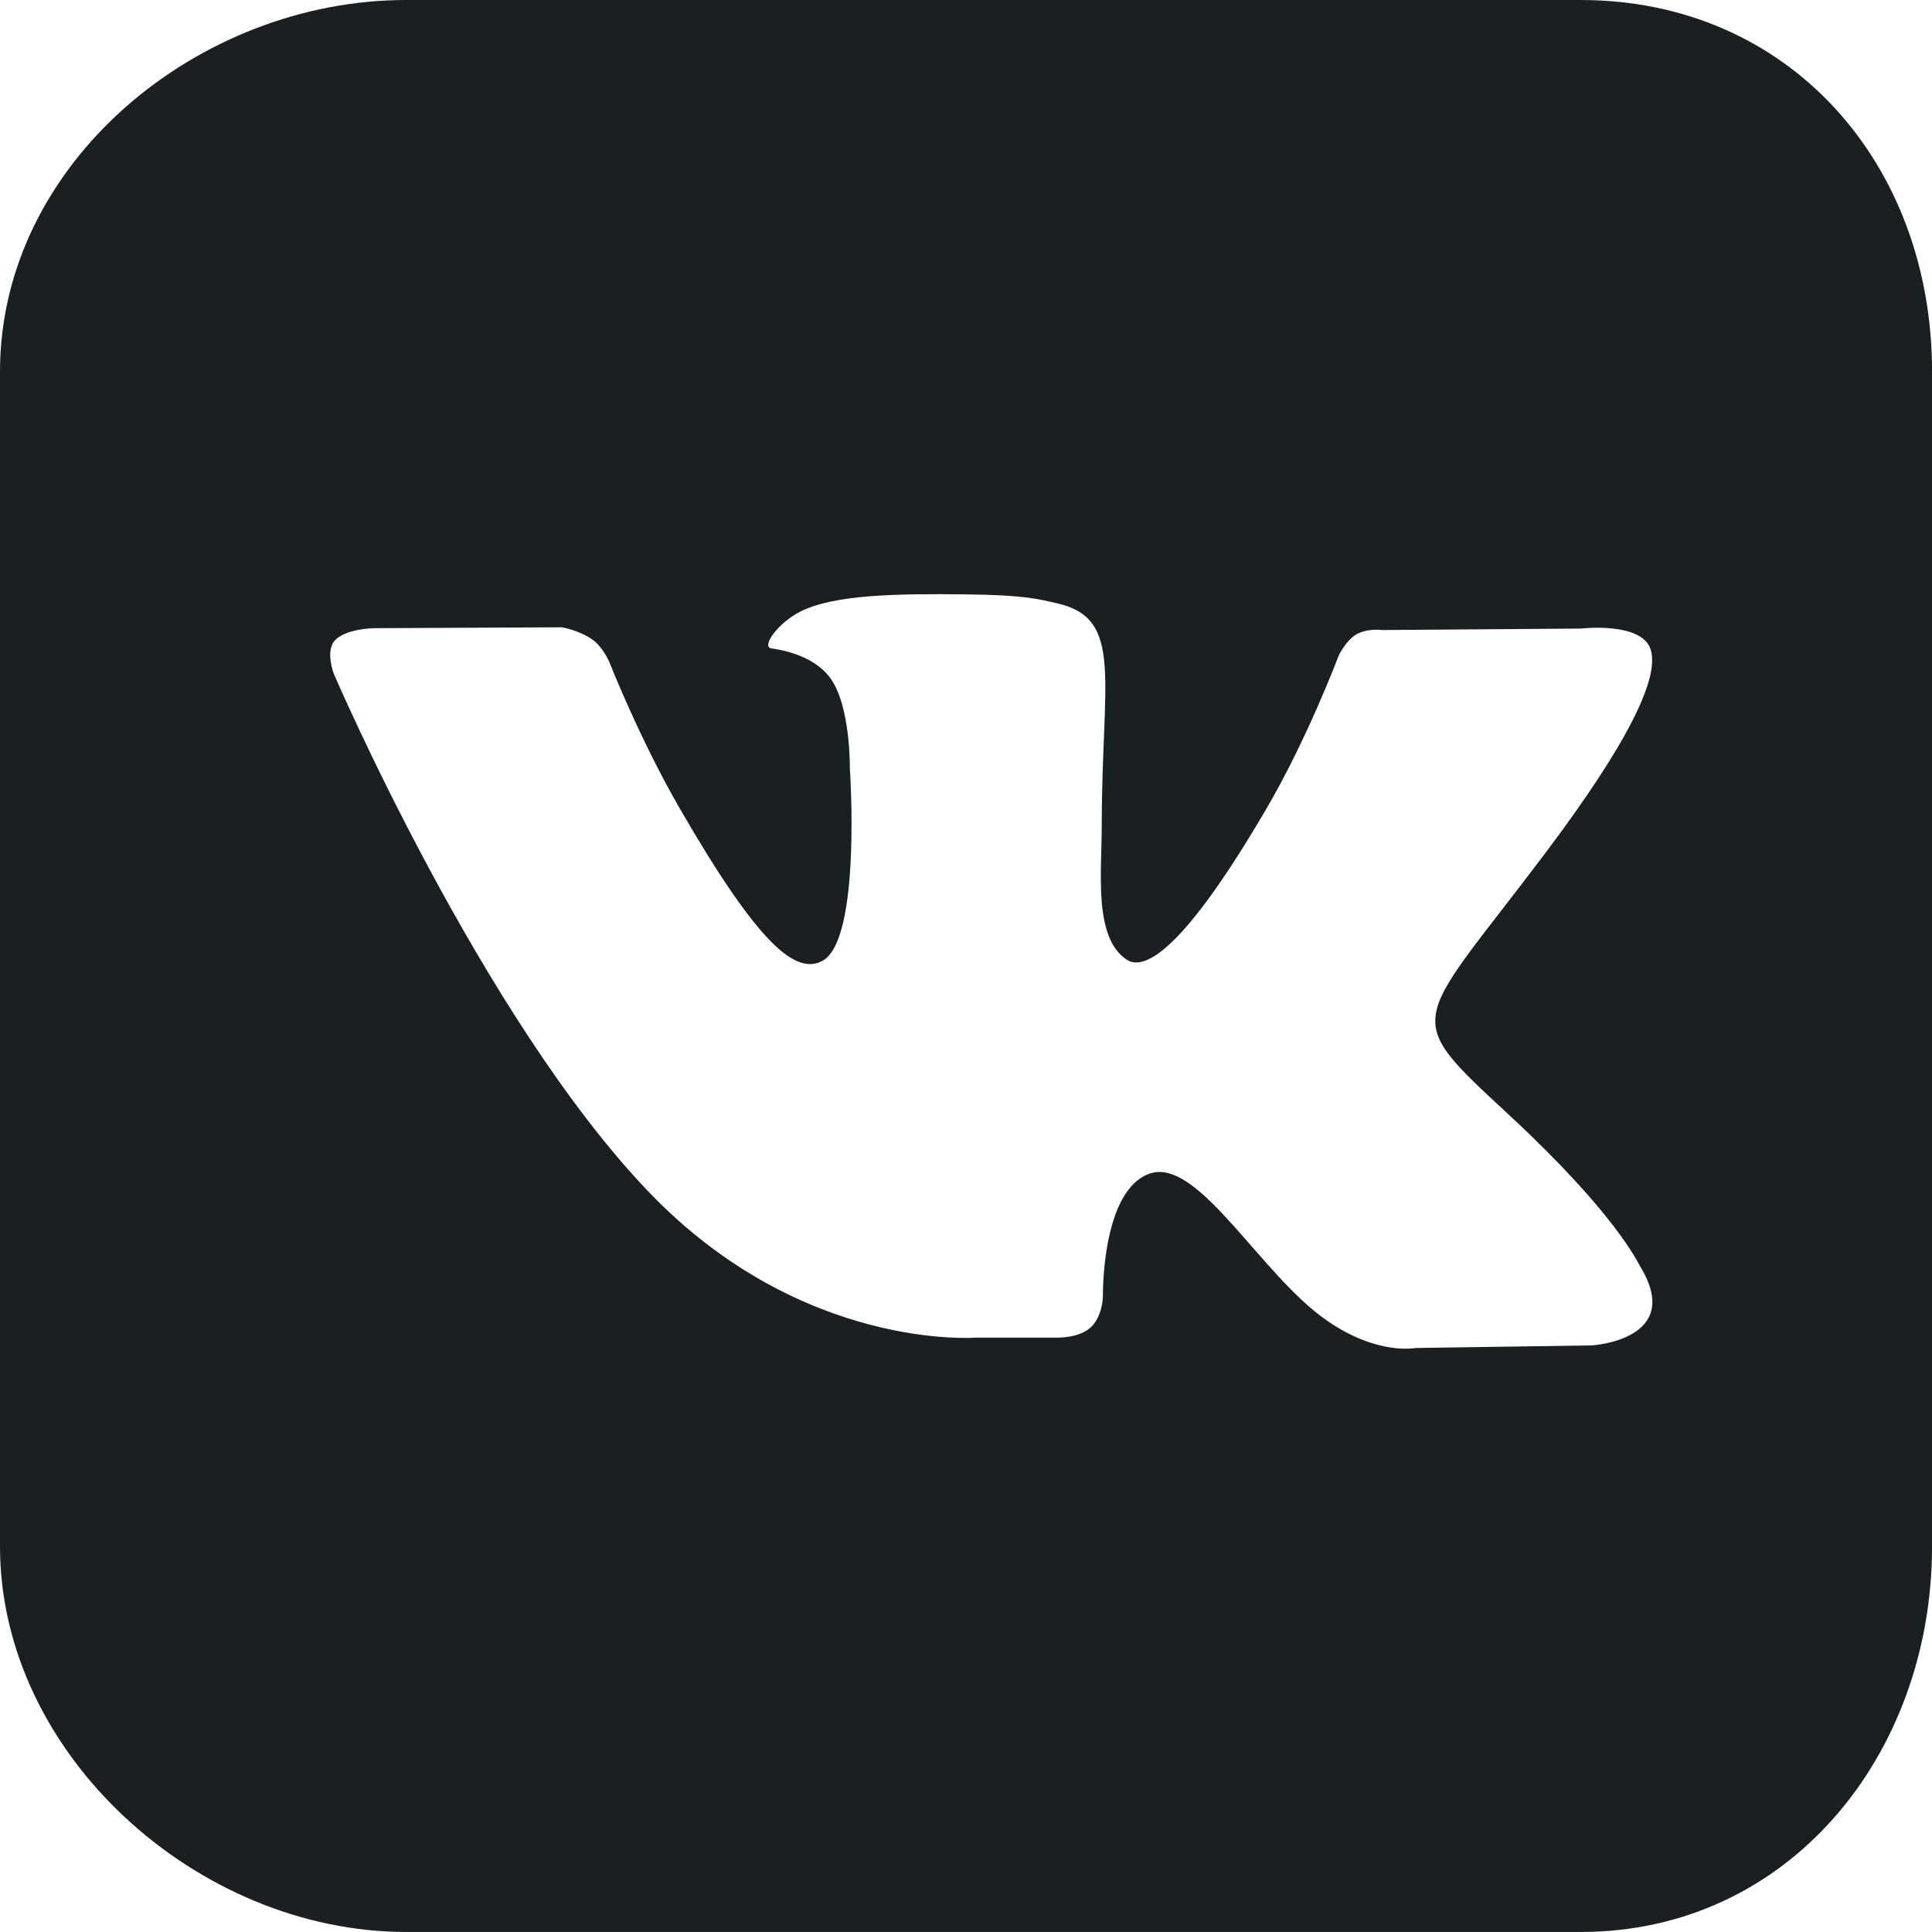
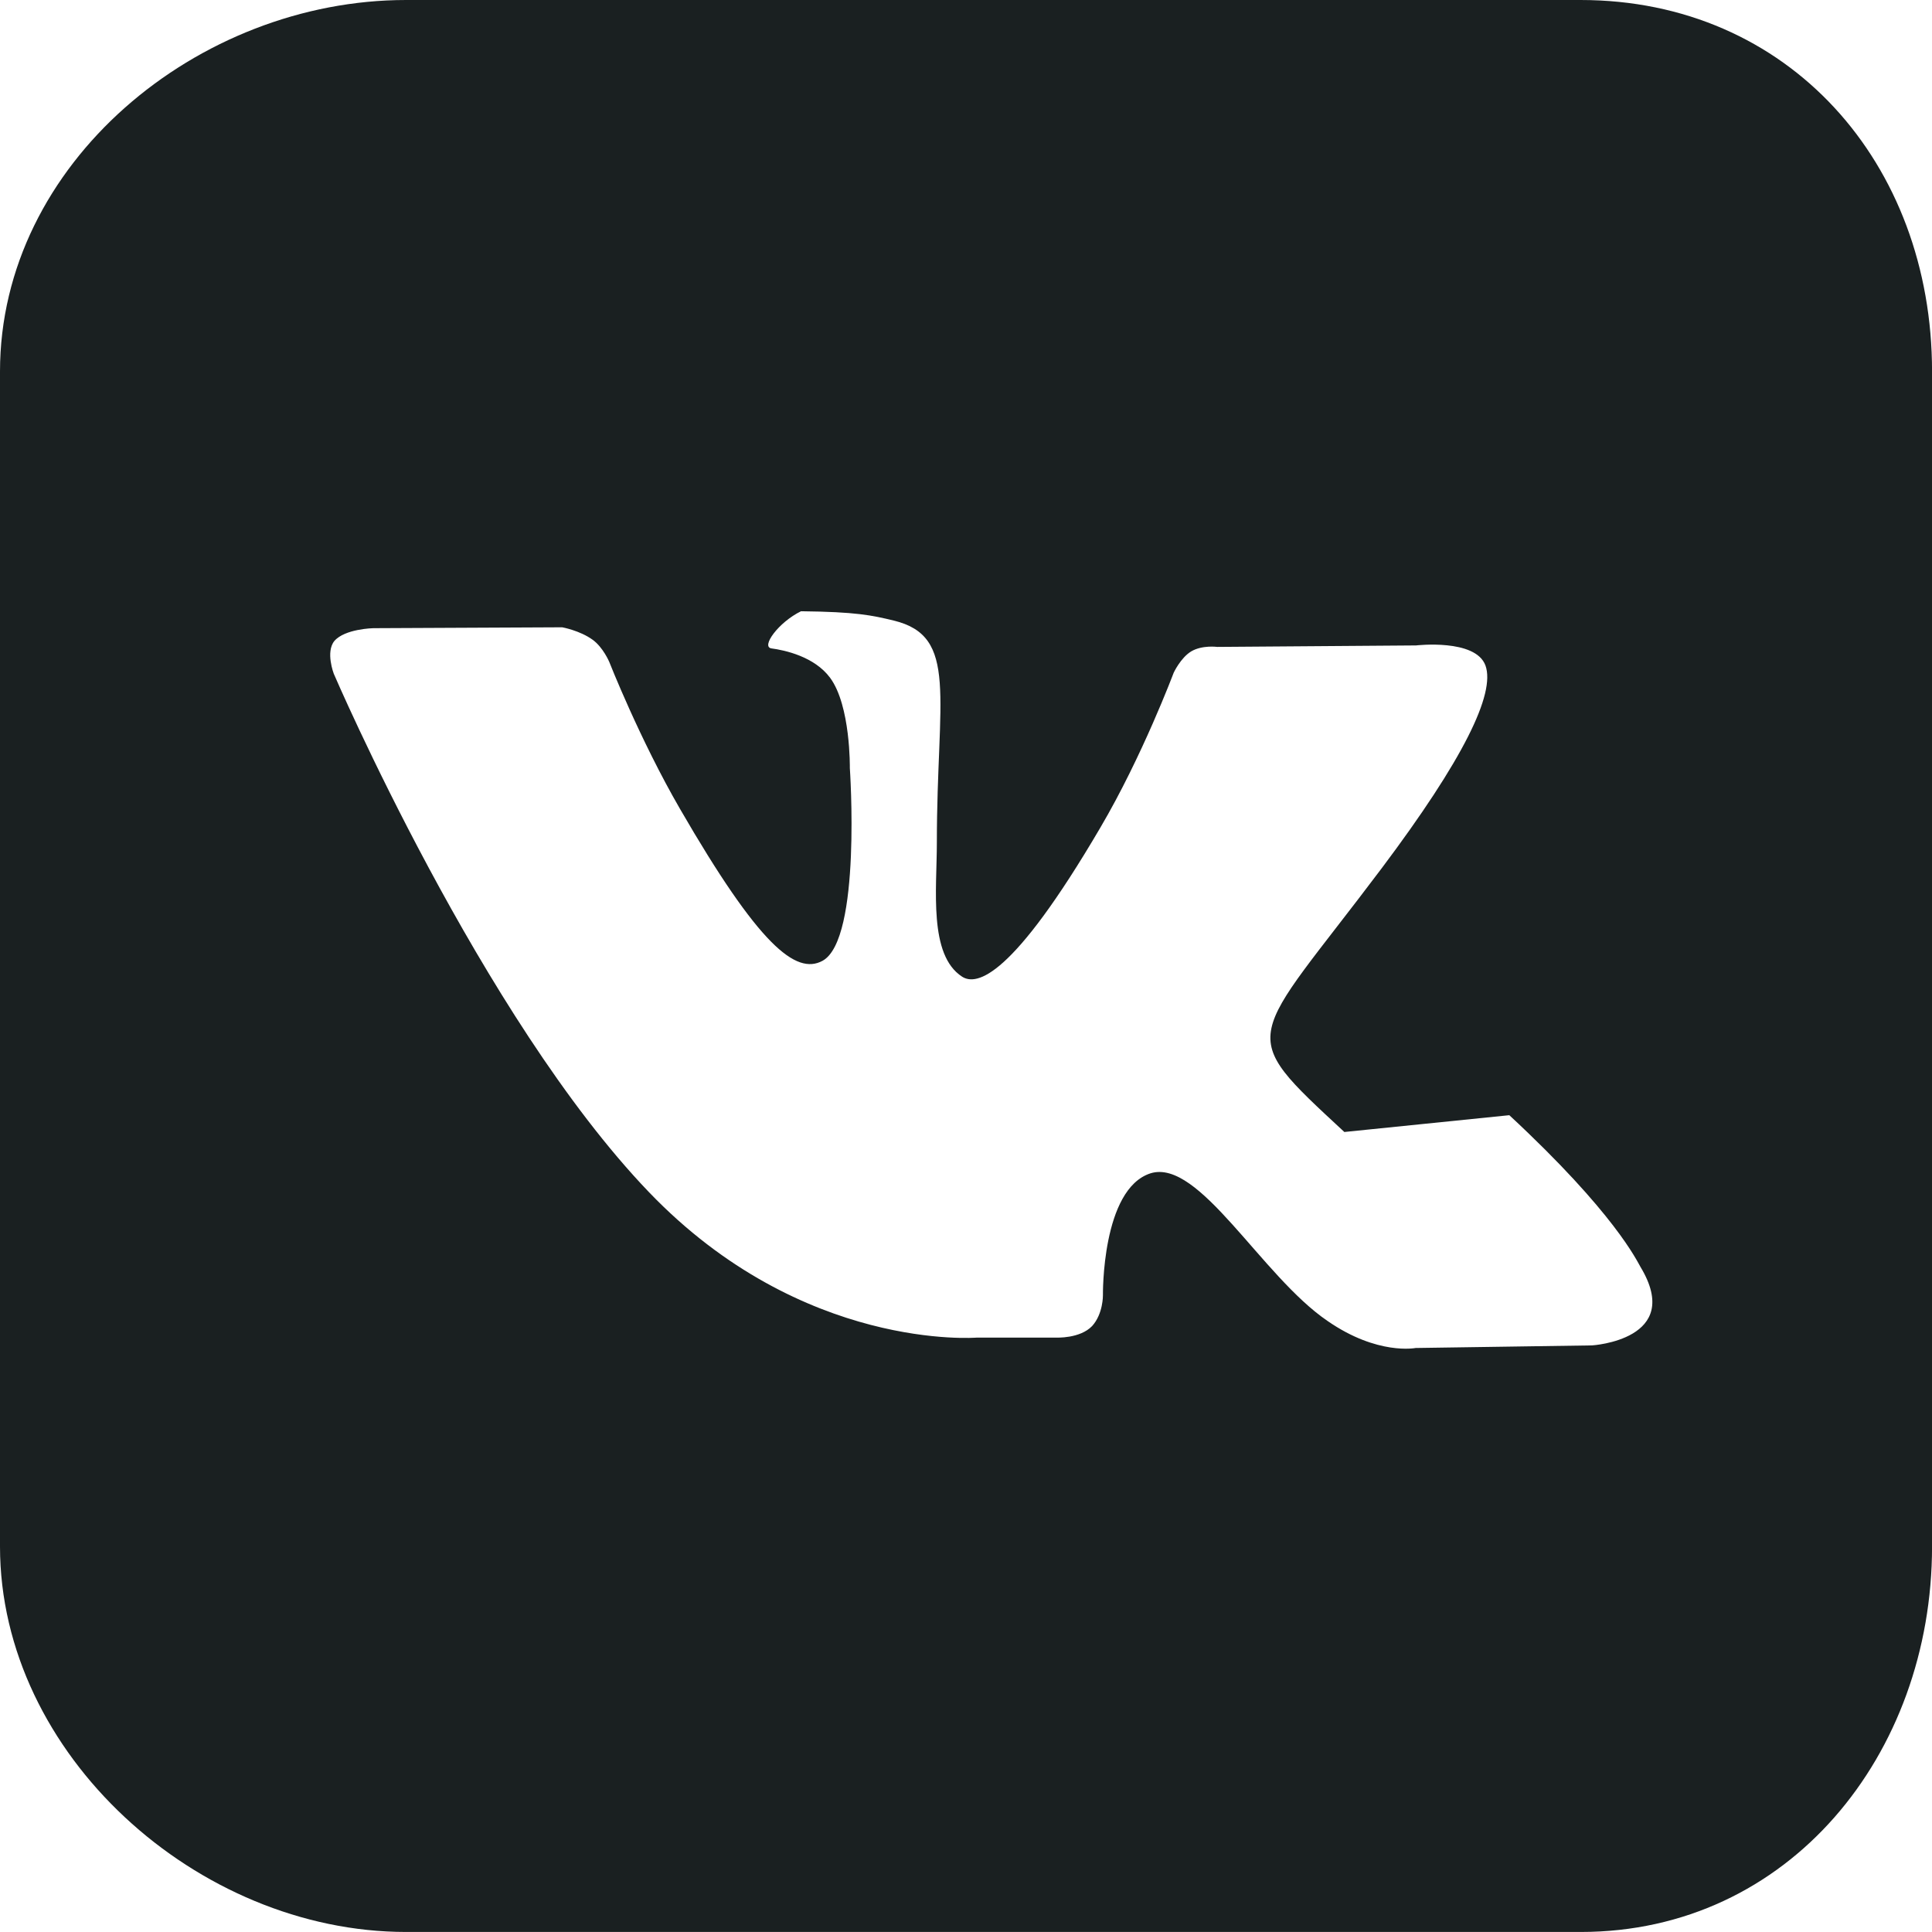
<svg xmlns="http://www.w3.org/2000/svg" viewBox="0,0,256,256" width="104px" height="104px" fill-rule="evenodd">
  <g fill="#1A2021" fill-rule="evenodd" stroke="none" stroke-width="1" stroke-linecap="butt" stroke-linejoin="miter" stroke-miterlimit="10" stroke-dasharray="" stroke-dashoffset="0" font-family="none" font-weight="none" font-size="none" text-anchor="none" style="mix-blend-mode: normal">
    <g transform="scale(9.846,9.846)">
-       <path d="M21.27,0h-15.805c-2.805,0 -5.465,2.199 -5.465,5v15.812c0,2.801 2.66,5.188 5.465,5.188h15.809c2.801,0 4.727,-2.387 4.727,-5.188v-15.812c0,-2.801 -1.926,-5 -4.73,-5zM20.312,15.008c1.422,1.32 1.719,1.965 1.766,2.043c0.59,0.98 -0.652,1.055 -0.652,1.055l-2.375,0.035c0,0 -0.512,0.102 -1.184,-0.363c-0.891,-0.605 -1.727,-2.191 -2.383,-1.988c-0.66,0.211 -0.641,1.641 -0.641,1.641c0,0 0.004,0.25 -0.145,0.414c-0.164,0.172 -0.484,0.156 -0.484,0.156h-1.066c0,0 -2.348,0.195 -4.414,-1.957c-2.254,-2.348 -4.242,-6.977 -4.242,-6.977c0,0 -0.113,-0.293 0.008,-0.441c0.141,-0.164 0.523,-0.172 0.523,-0.172l2.543,-0.012c0,0 0.238,0.043 0.41,0.168c0.141,0.102 0.223,0.297 0.223,0.297c0,0 0.41,1.043 0.953,1.98c1.062,1.836 1.559,2.238 1.918,2.043c0.527,-0.289 0.367,-2.594 0.367,-2.594c0,0 0.012,-0.84 -0.266,-1.215c-0.211,-0.285 -0.609,-0.371 -0.789,-0.395c-0.145,-0.02 0.094,-0.352 0.398,-0.5c0.457,-0.223 1.266,-0.238 2.219,-0.227c0.742,0.008 0.957,0.055 1.246,0.125c0.879,0.211 0.582,1.027 0.582,2.988c0,0.629 -0.113,1.512 0.34,1.805c0.195,0.125 0.672,0.02 1.859,-2.004c0.566,-0.961 0.988,-2.086 0.988,-2.086c0,0 0.094,-0.203 0.238,-0.289c0.148,-0.086 0.348,-0.059 0.348,-0.059l2.676,-0.02c0,0 0.801,-0.094 0.934,0.27c0.137,0.379 -0.301,1.27 -1.395,2.727c-1.797,2.391 -1.996,2.168 -0.504,3.551z" />
+       <path d="M21.27,0h-15.805c-2.805,0 -5.465,2.199 -5.465,5v15.812c0,2.801 2.66,5.188 5.465,5.188h15.809c2.801,0 4.727,-2.387 4.727,-5.188v-15.812c0,-2.801 -1.926,-5 -4.73,-5zM20.312,15.008c1.422,1.32 1.719,1.965 1.766,2.043c0.59,0.98 -0.652,1.055 -0.652,1.055l-2.375,0.035c0,0 -0.512,0.102 -1.184,-0.363c-0.891,-0.605 -1.727,-2.191 -2.383,-1.988c-0.66,0.211 -0.641,1.641 -0.641,1.641c0,0 0.004,0.25 -0.145,0.414c-0.164,0.172 -0.484,0.156 -0.484,0.156h-1.066c0,0 -2.348,0.195 -4.414,-1.957c-2.254,-2.348 -4.242,-6.977 -4.242,-6.977c0,0 -0.113,-0.293 0.008,-0.441c0.141,-0.164 0.523,-0.172 0.523,-0.172l2.543,-0.012c0,0 0.238,0.043 0.41,0.168c0.141,0.102 0.223,0.297 0.223,0.297c0,0 0.41,1.043 0.953,1.98c1.062,1.836 1.559,2.238 1.918,2.043c0.527,-0.289 0.367,-2.594 0.367,-2.594c0,0 0.012,-0.84 -0.266,-1.215c-0.211,-0.285 -0.609,-0.371 -0.789,-0.395c-0.145,-0.02 0.094,-0.352 0.398,-0.5c0.742,0.008 0.957,0.055 1.246,0.125c0.879,0.211 0.582,1.027 0.582,2.988c0,0.629 -0.113,1.512 0.34,1.805c0.195,0.125 0.672,0.02 1.859,-2.004c0.566,-0.961 0.988,-2.086 0.988,-2.086c0,0 0.094,-0.203 0.238,-0.289c0.148,-0.086 0.348,-0.059 0.348,-0.059l2.676,-0.02c0,0 0.801,-0.094 0.934,0.27c0.137,0.379 -0.301,1.27 -1.395,2.727c-1.797,2.391 -1.996,2.168 -0.504,3.551z" />
    </g>
  </g>
</svg>